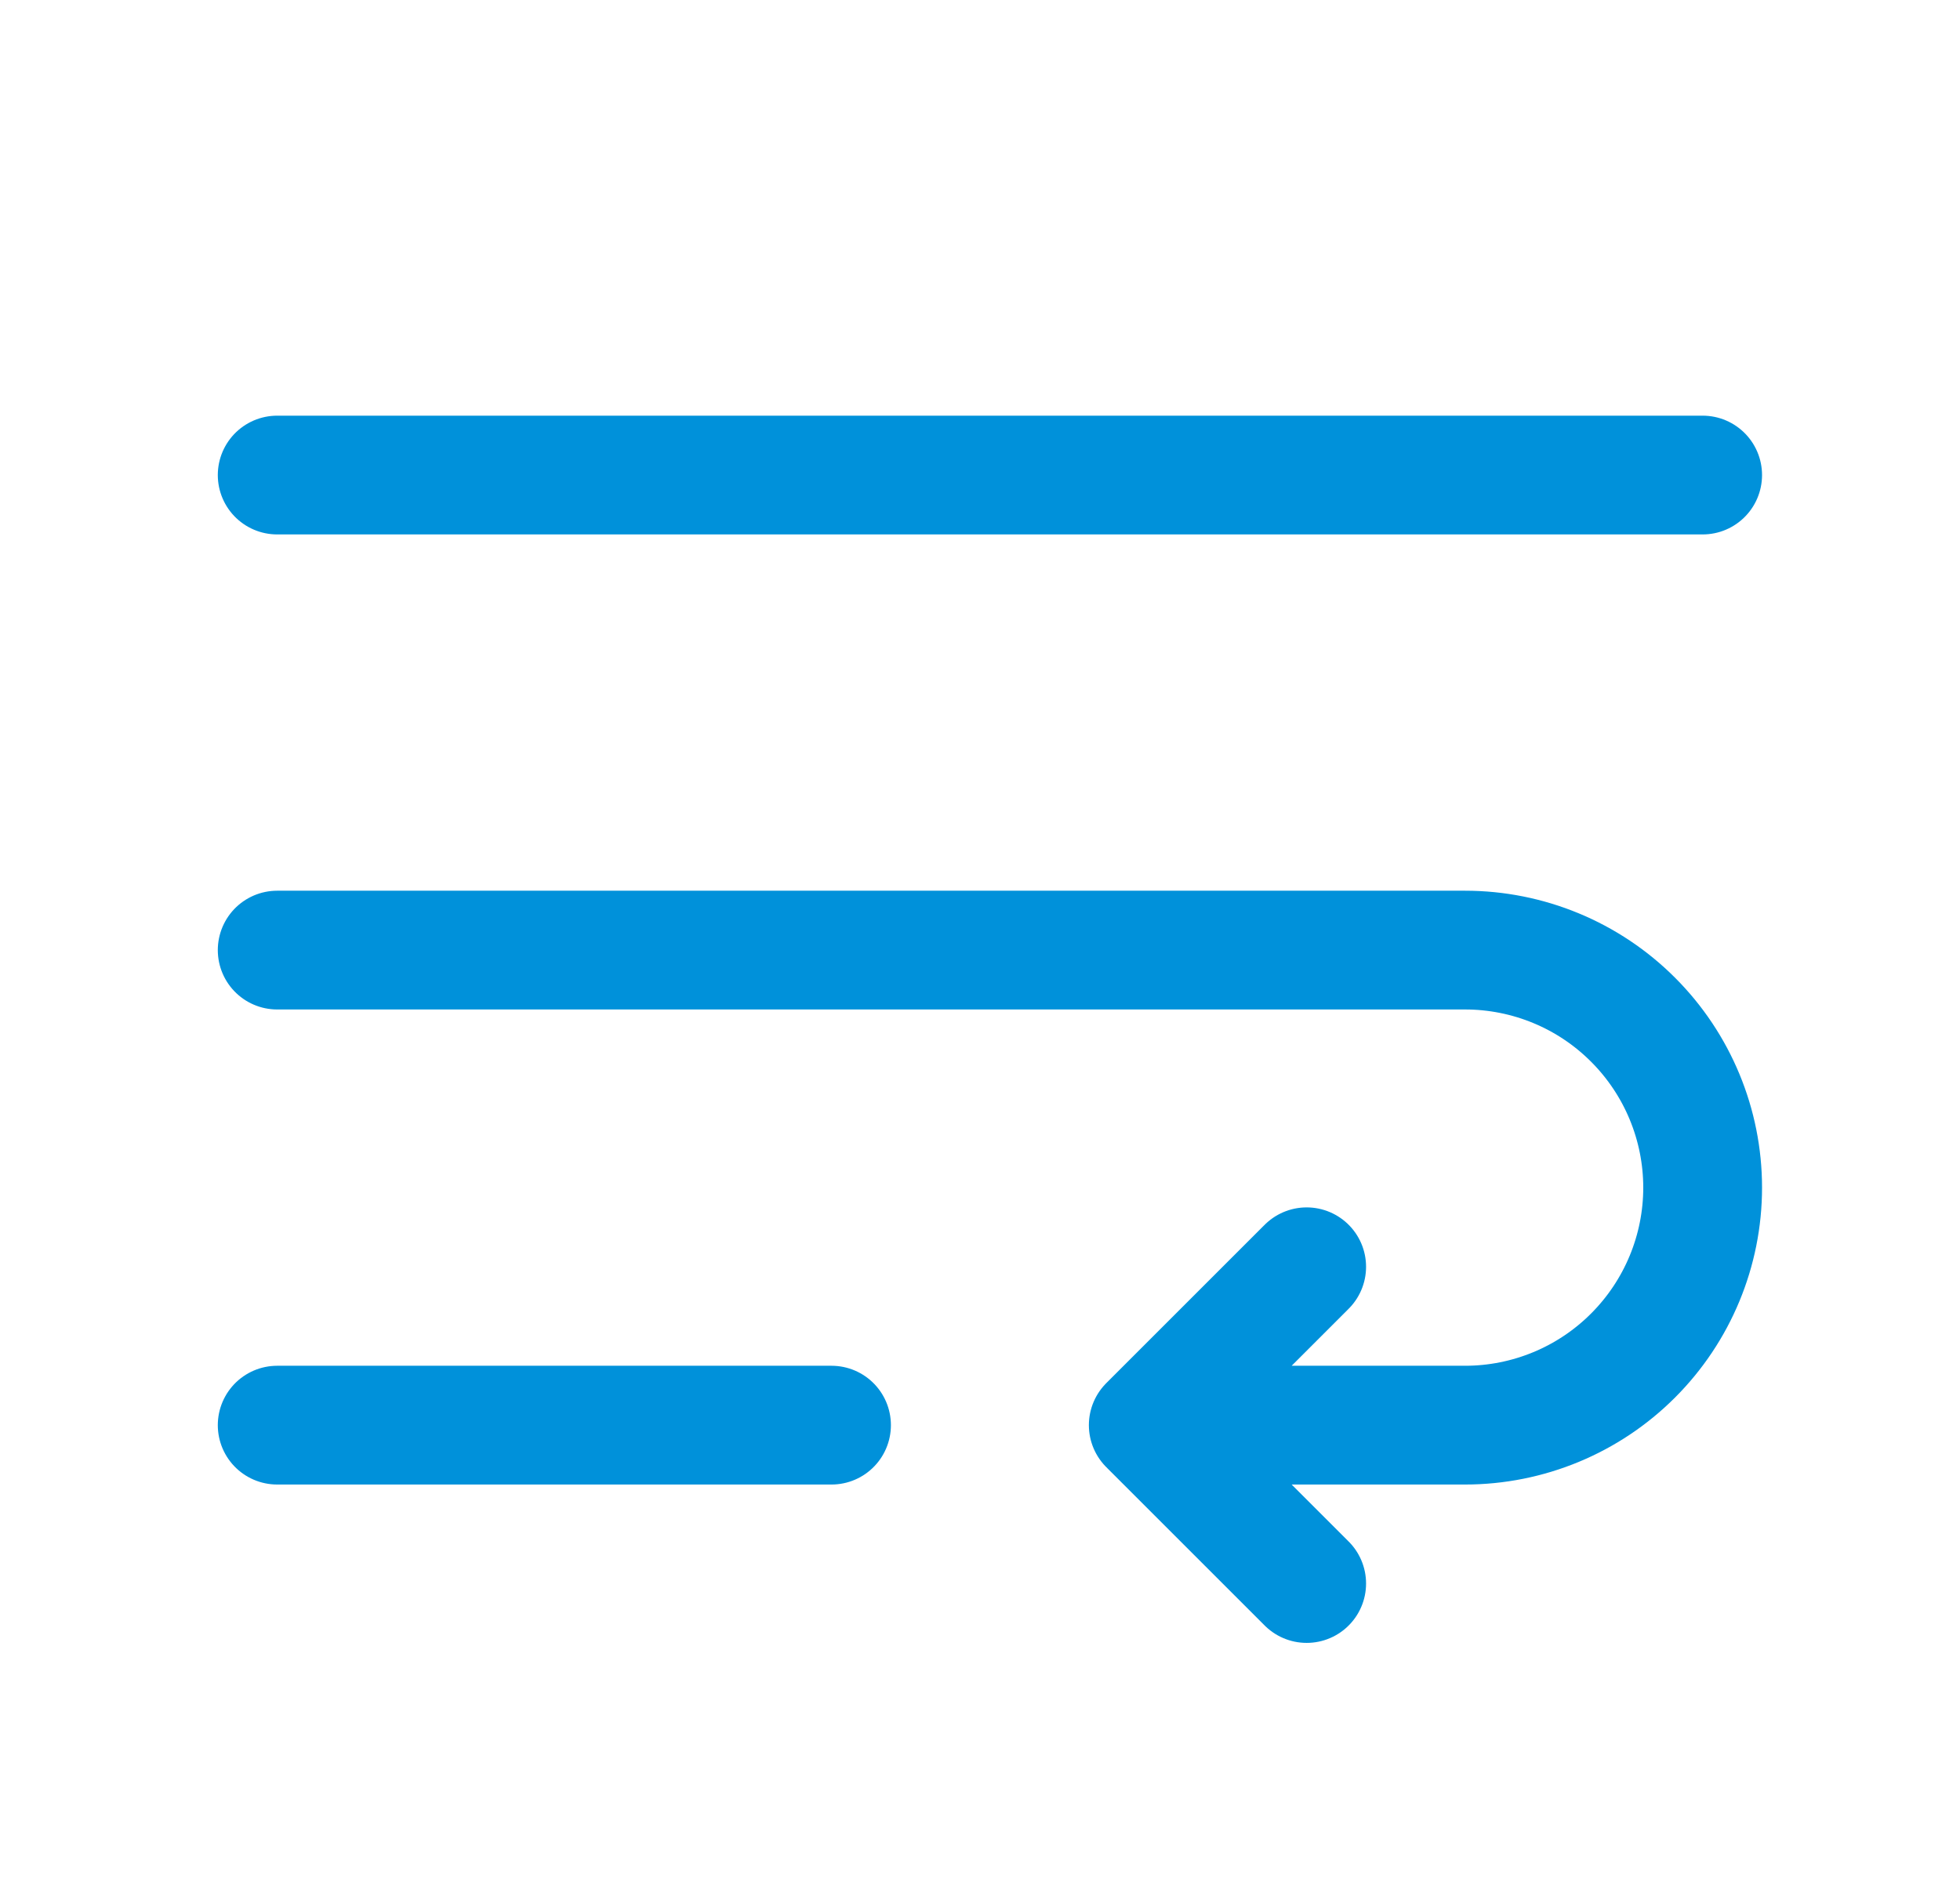
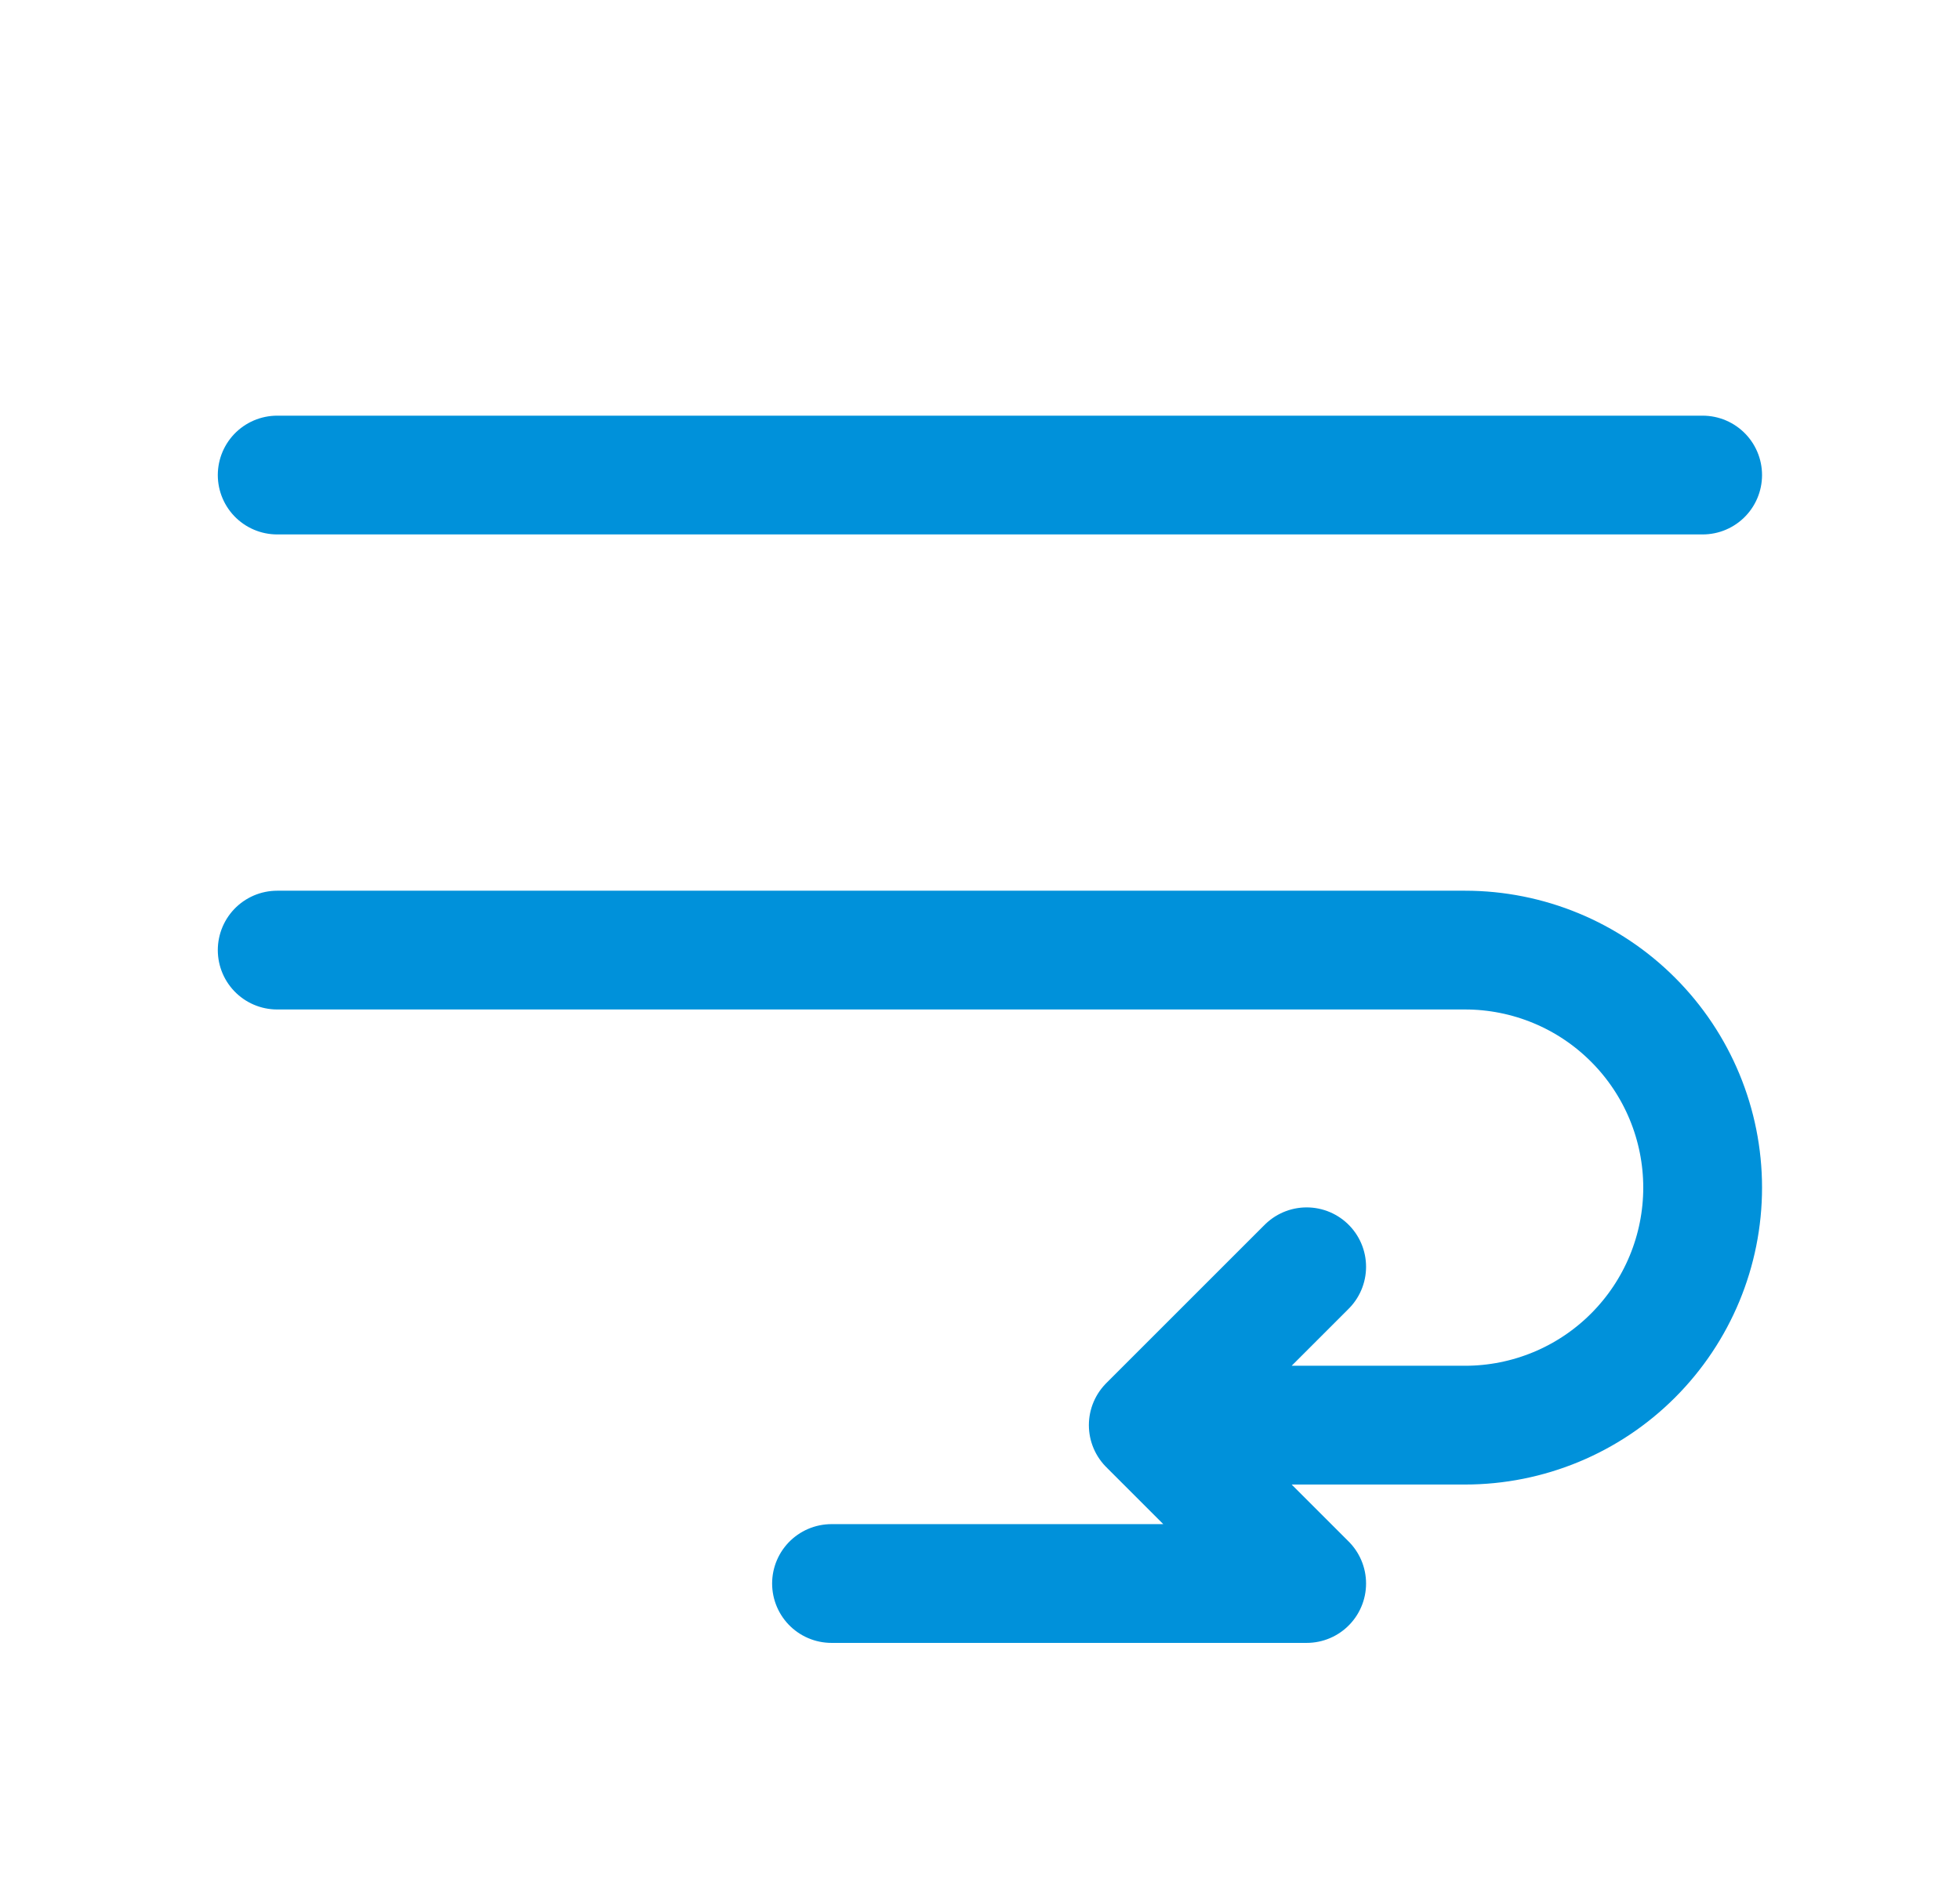
<svg xmlns="http://www.w3.org/2000/svg" width="33" height="32" viewBox="0 0 33 32" fill="none">
-   <path d="M4.667 8H28.667M4.667 16H24.667C25.727 16 26.745 16.421 27.495 17.172C28.245 17.922 28.667 18.939 28.667 20C28.667 21.061 28.245 22.078 27.495 22.828C26.745 23.579 25.727 24 24.667 24H19.333M19.333 24L22 21.333M19.333 24L22 26.667M4.667 24H14" stroke="#0091DA" stroke-width="2" stroke-linecap="round" stroke-linejoin="round" />
+   <path d="M4.667 8H28.667M4.667 16H24.667C25.727 16 26.745 16.421 27.495 17.172C28.245 17.922 28.667 18.939 28.667 20C28.667 21.061 28.245 22.078 27.495 22.828C26.745 23.579 25.727 24 24.667 24H19.333M19.333 24L22 21.333M19.333 24L22 26.667H14" stroke="#0091DA" stroke-width="2" stroke-linecap="round" stroke-linejoin="round" />
</svg>